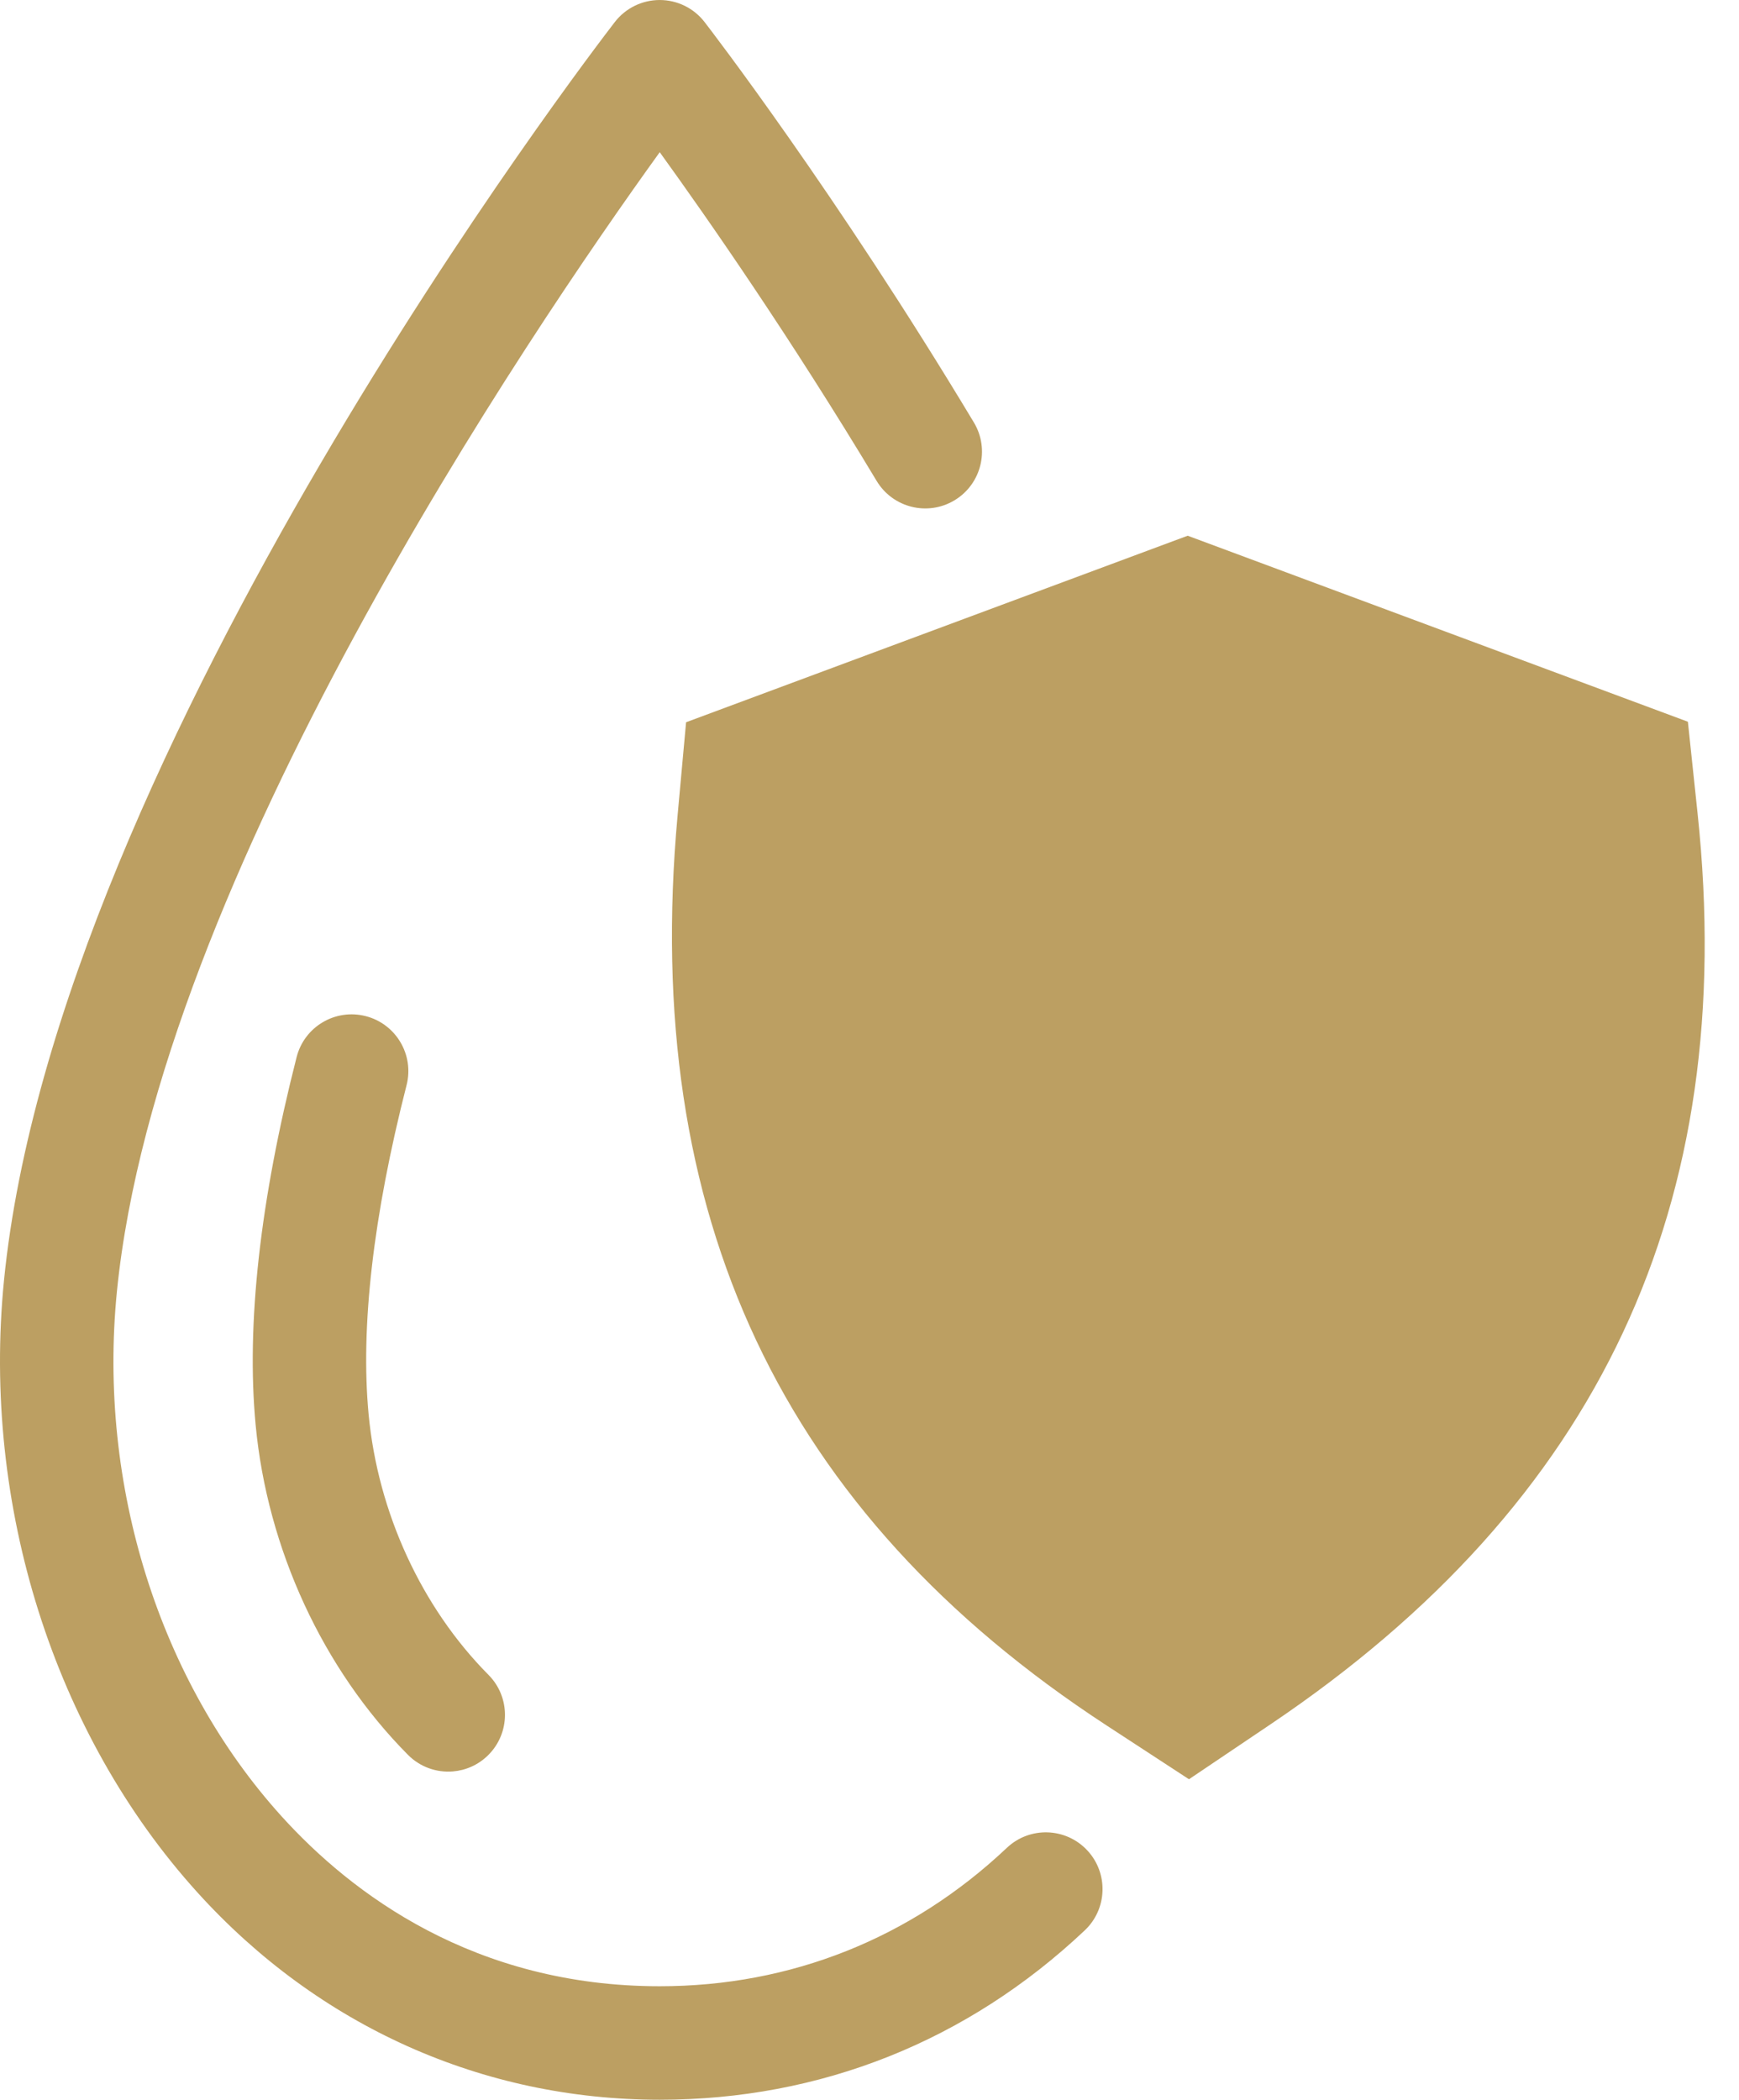
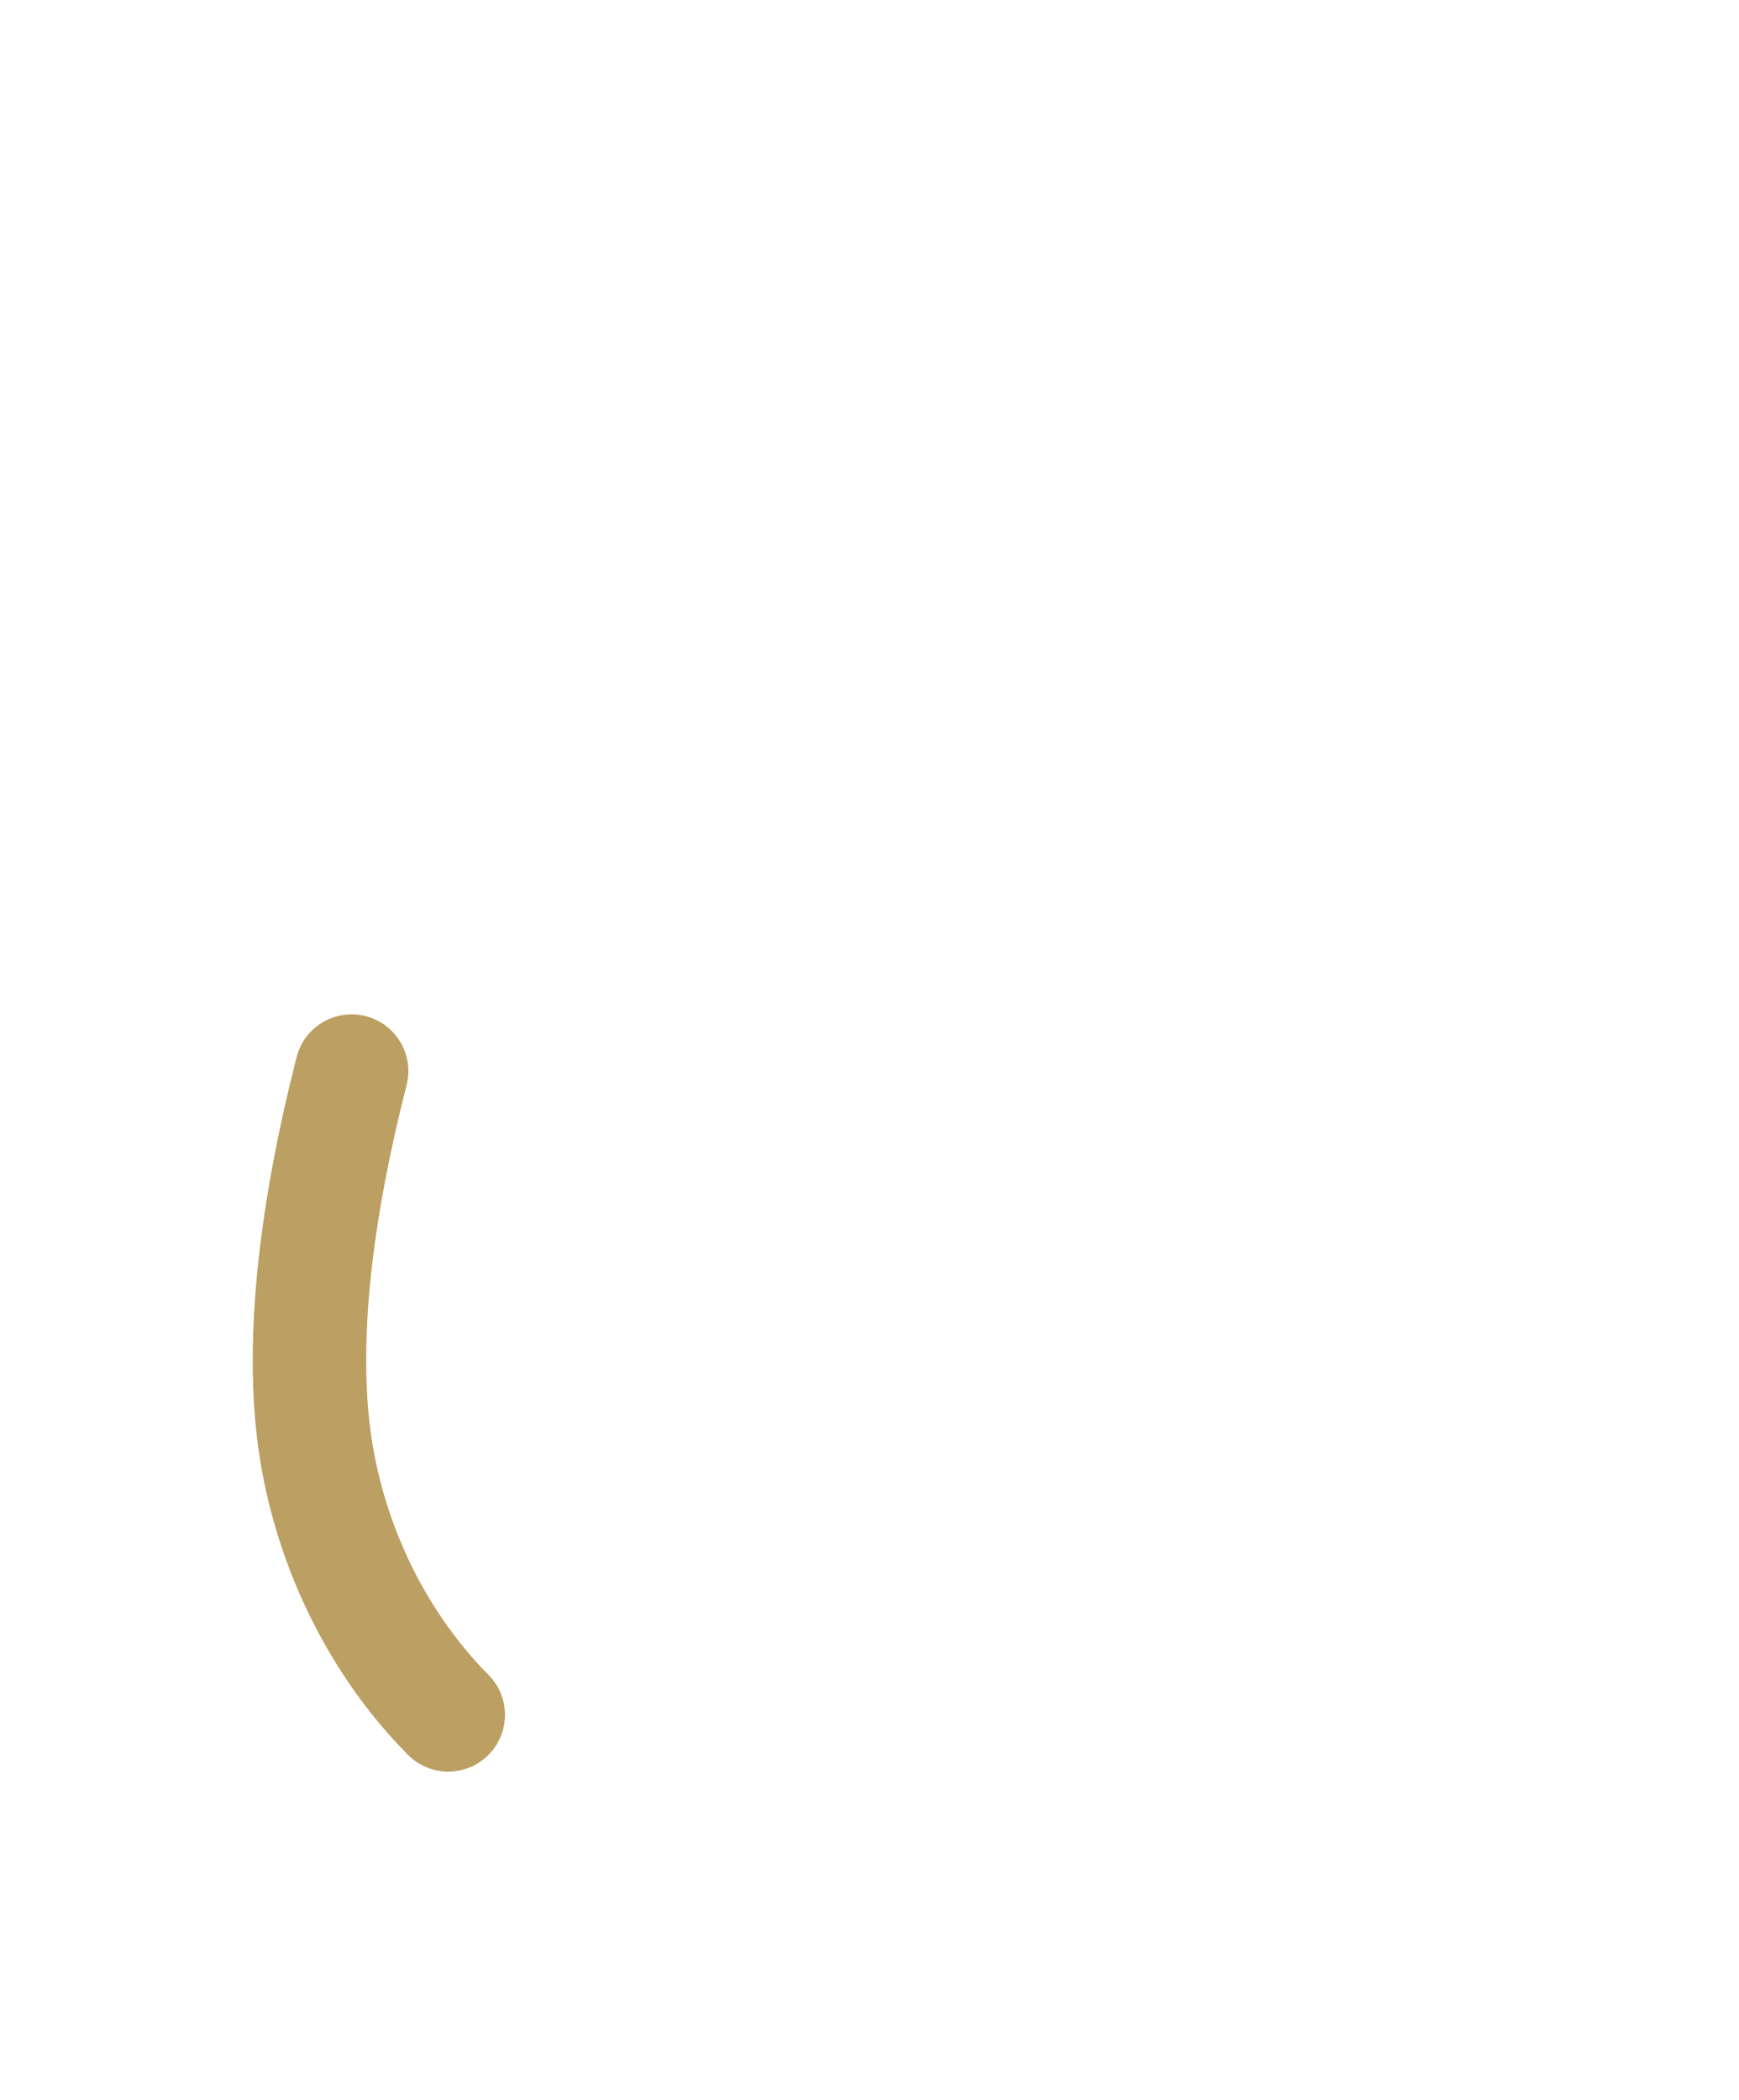
<svg xmlns="http://www.w3.org/2000/svg" fill="#bc9f62" height="985.1" preserveAspectRatio="xMidYMid meet" version="1" viewBox="0.0 0.0 816.1 985.1" width="816.1" zoomAndPan="magnify">
  <defs>
    <clipPath id="a">
-       <path d="M 0 0 L 518 0 L 518 985.078 L 0 985.078 Z M 0 0" />
-     </clipPath>
+       </clipPath>
  </defs>
  <g>
    <g id="change1_1">
-       <path d="M 796.664 381.609 L 792.109 338.594 L 557.375 251.328 L 321.973 338.84 L 317.98 382.629 C 300.875 570.242 366.695 709.844 519.203 809.406 L 557.977 834.719 L 596.383 808.852 C 750.602 704.969 816.117 565.219 796.664 381.609" />
-     </g>
+       </g>
    <g clip-path="url(#a)" id="change1_3">
-       <path d="M 309.59 985.078 C 226.492 985.078 149.465 950.555 92.691 887.863 C 25.352 813.512 -8.598 706.176 1.867 600.746 C 26.594 351.918 277.836 24.18 288.52 10.352 C 293.562 3.824 301.34 0.004 309.59 0.004 C 317.836 0.004 325.617 3.824 330.656 10.352 C 333.145 13.57 392.285 90.402 457.035 198.191 C 464.609 210.797 460.527 227.152 447.926 234.723 C 435.32 242.297 418.965 238.215 411.391 225.609 C 371.16 158.645 332.488 103.062 309.609 71.402 C 248.461 156.191 74.055 412.797 54.855 606.008 C 45.848 696.723 74.746 788.73 132.156 852.121 C 165.09 888.484 222.605 931.832 309.59 931.832 C 371.168 931.832 427.508 909.375 472.516 866.891 C 483.207 856.797 500.055 857.285 510.152 867.977 C 520.242 878.672 519.758 895.523 509.066 905.613 C 453.988 957.602 385.012 985.078 309.59 985.078" />
-     </g>
+       </g>
    <g id="change1_2">
      <path d="M 212.547 831.047 C 204.988 831.668 197.219 829.074 191.461 823.273 C 151.504 783.023 125.445 726.609 119.969 668.504 C 115.527 621.367 122 563.301 139.207 495.91 C 142.848 481.664 157.34 473.062 171.594 476.703 C 185.84 480.34 194.438 494.84 190.801 509.086 C 175.109 570.527 169.117 622.48 172.984 663.504 C 177.32 709.551 197.828 754.109 229.25 785.758 C 239.609 796.191 239.547 813.051 229.109 823.406 C 224.48 828.008 218.582 830.551 212.547 831.047" />
    </g>
  </g>
</svg>